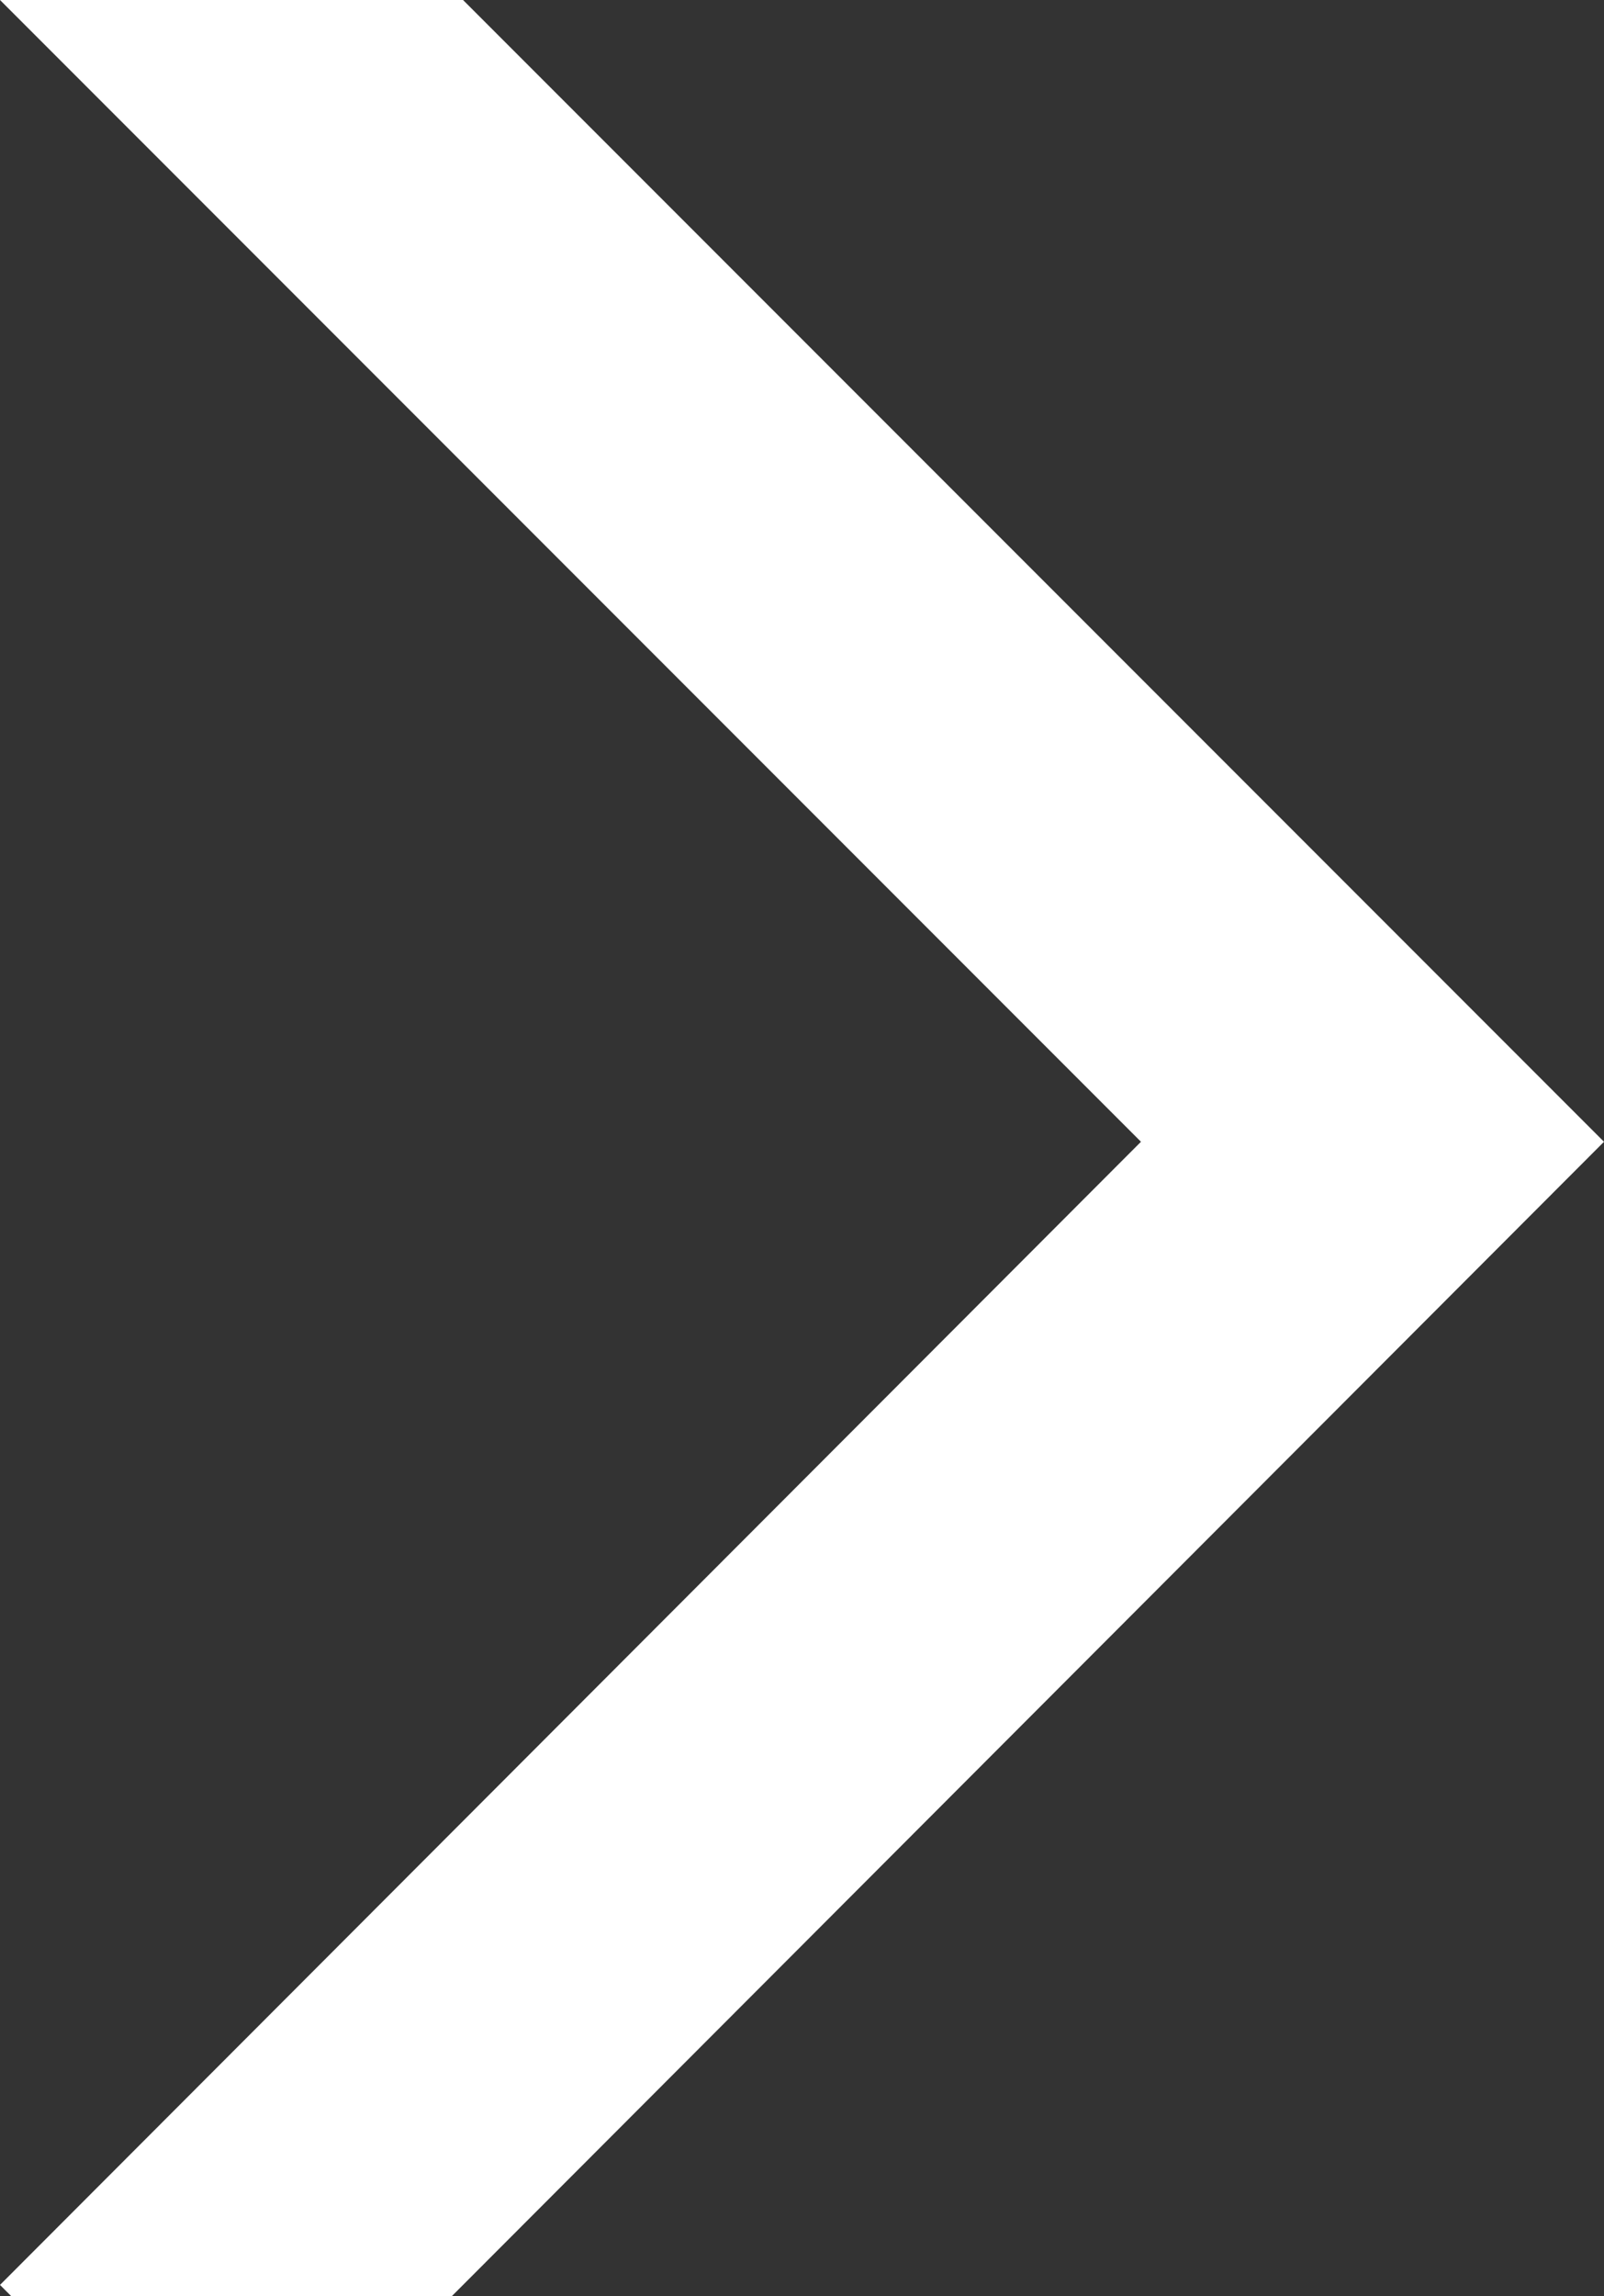
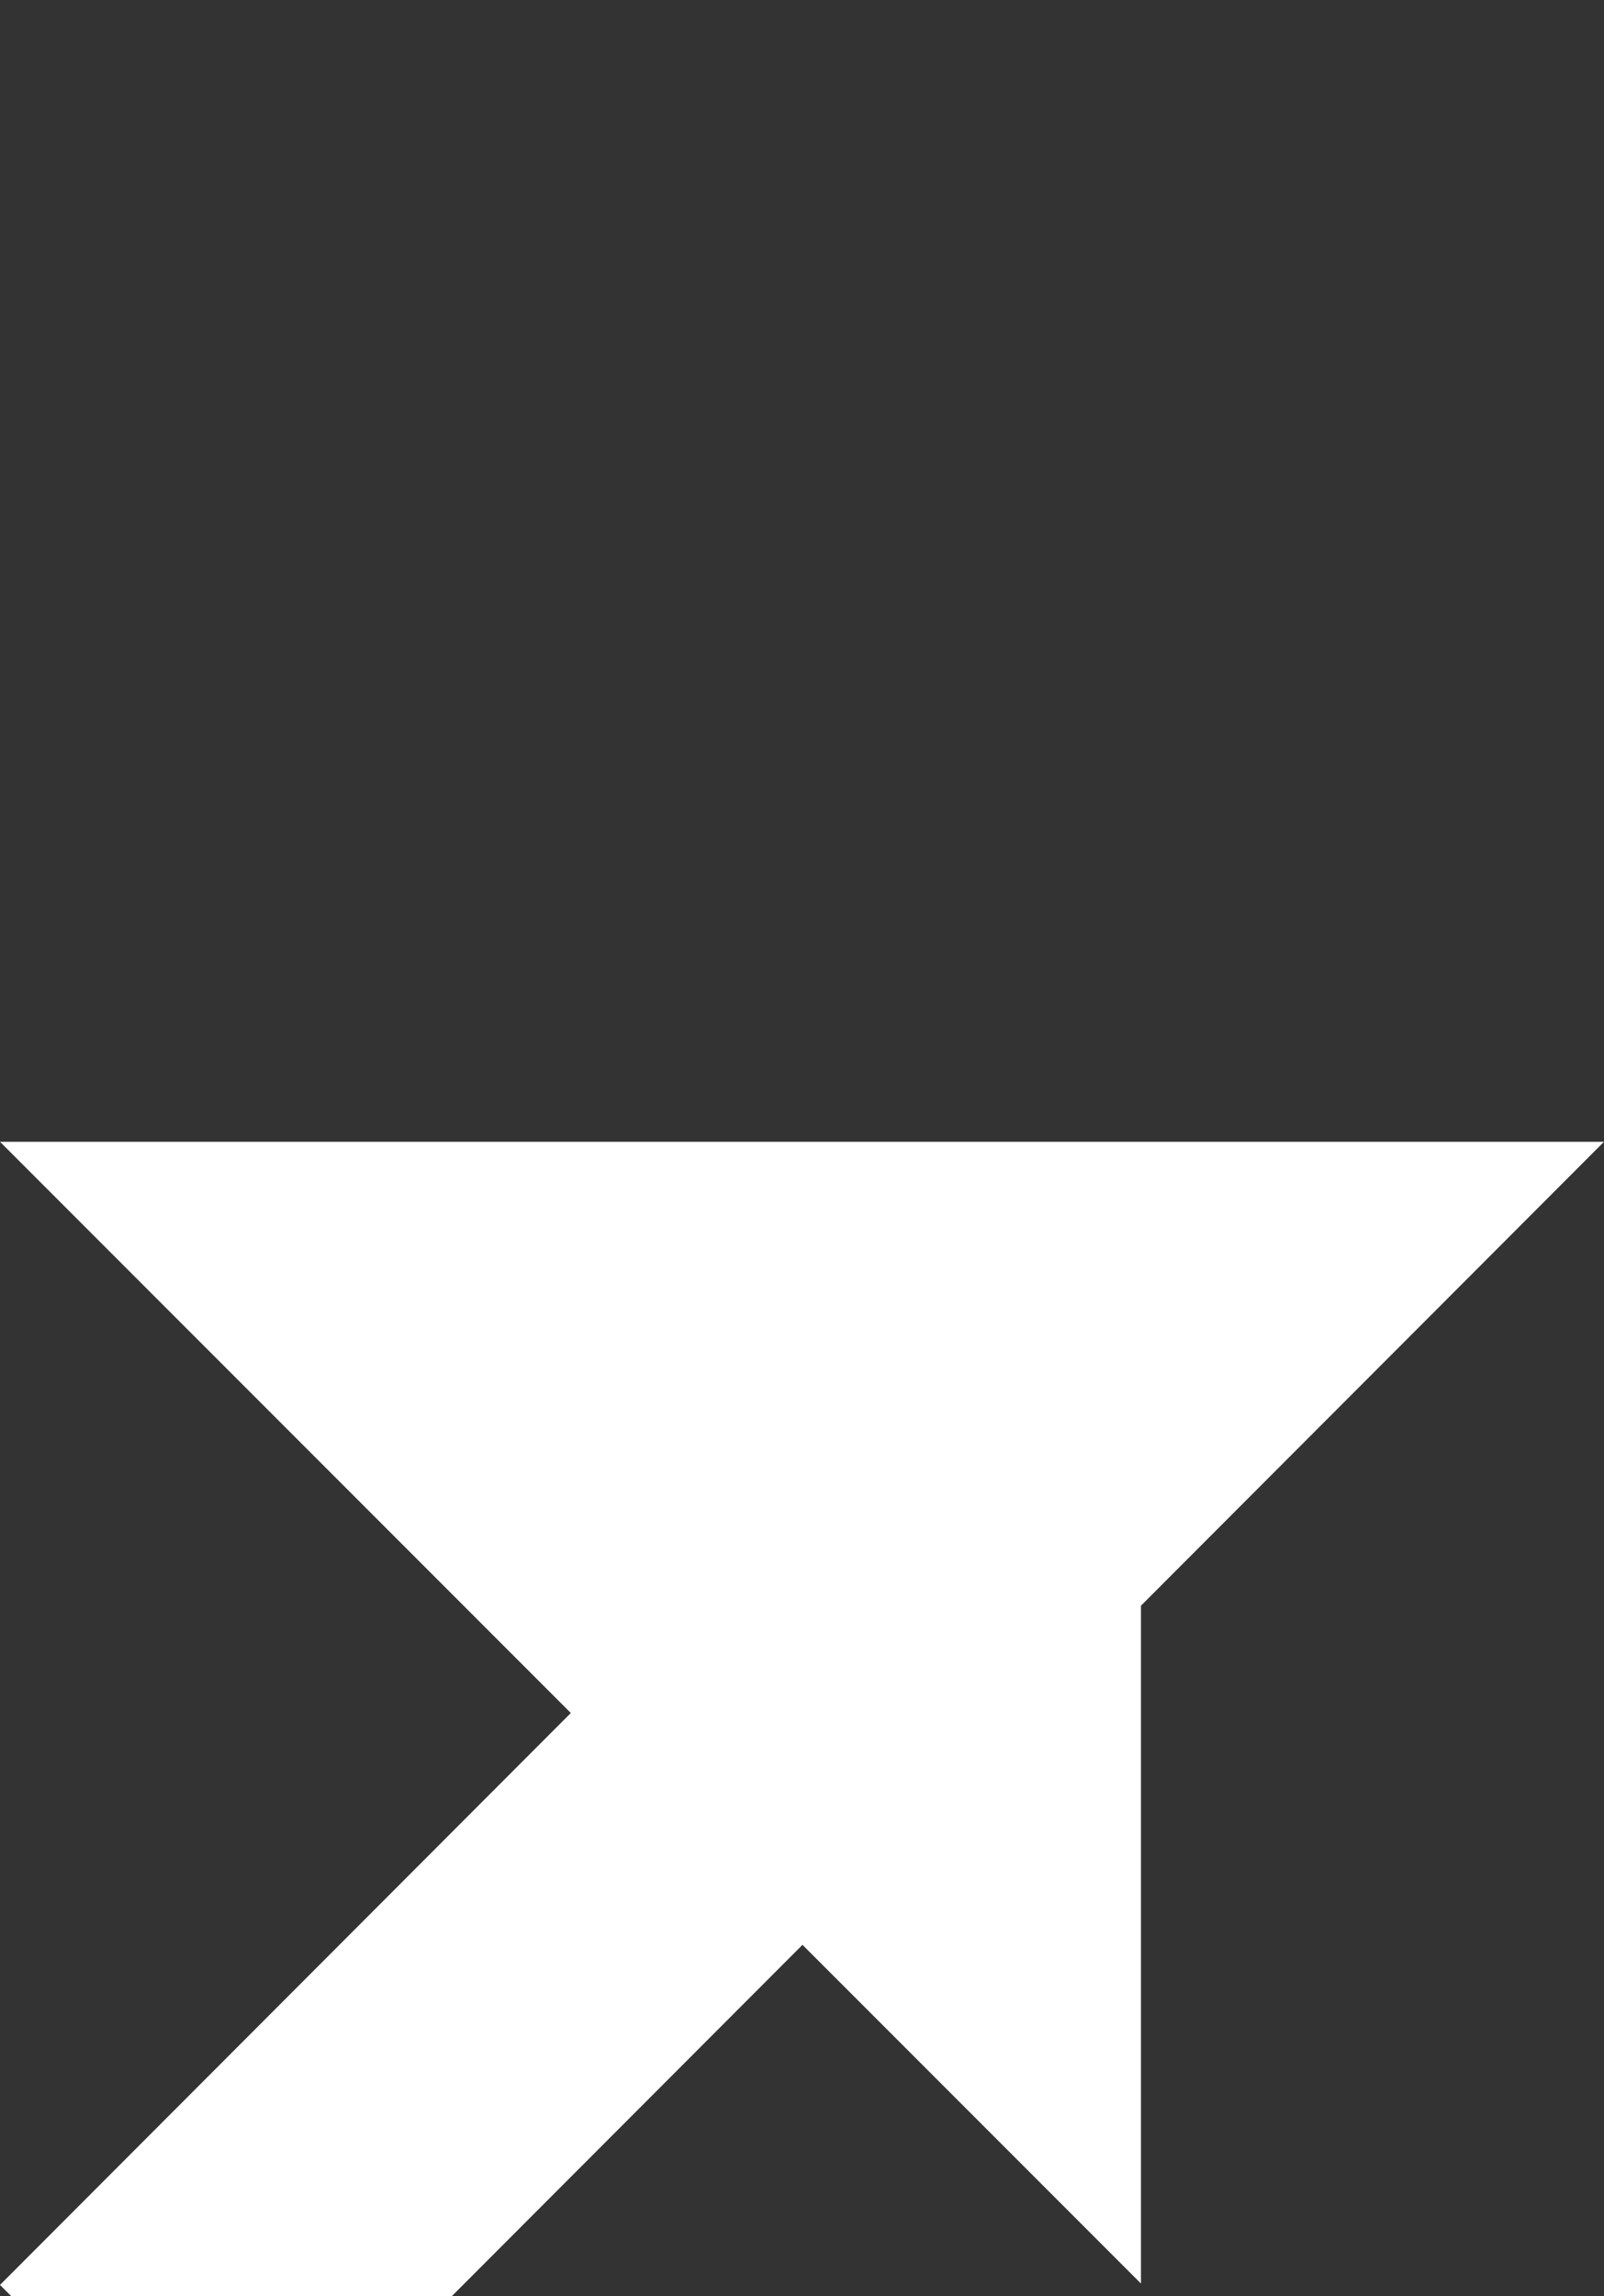
<svg xmlns="http://www.w3.org/2000/svg" width="11.57" height="16.55">
  <rect width="100%" height="100%" fill="#333333" stroke="none" />
-   <path fill="#fff" d="M8.23 8.23L0 16.47l.08.08h3.18l8.31-8.32L3.34 0H0l8.23 8.23z" data-name="レイヤー 2" />
+   <path fill="#fff" d="M8.23 8.23L0 16.47l.08.08h3.18l8.31-8.32H0l8.23 8.23z" data-name="レイヤー 2" />
</svg>